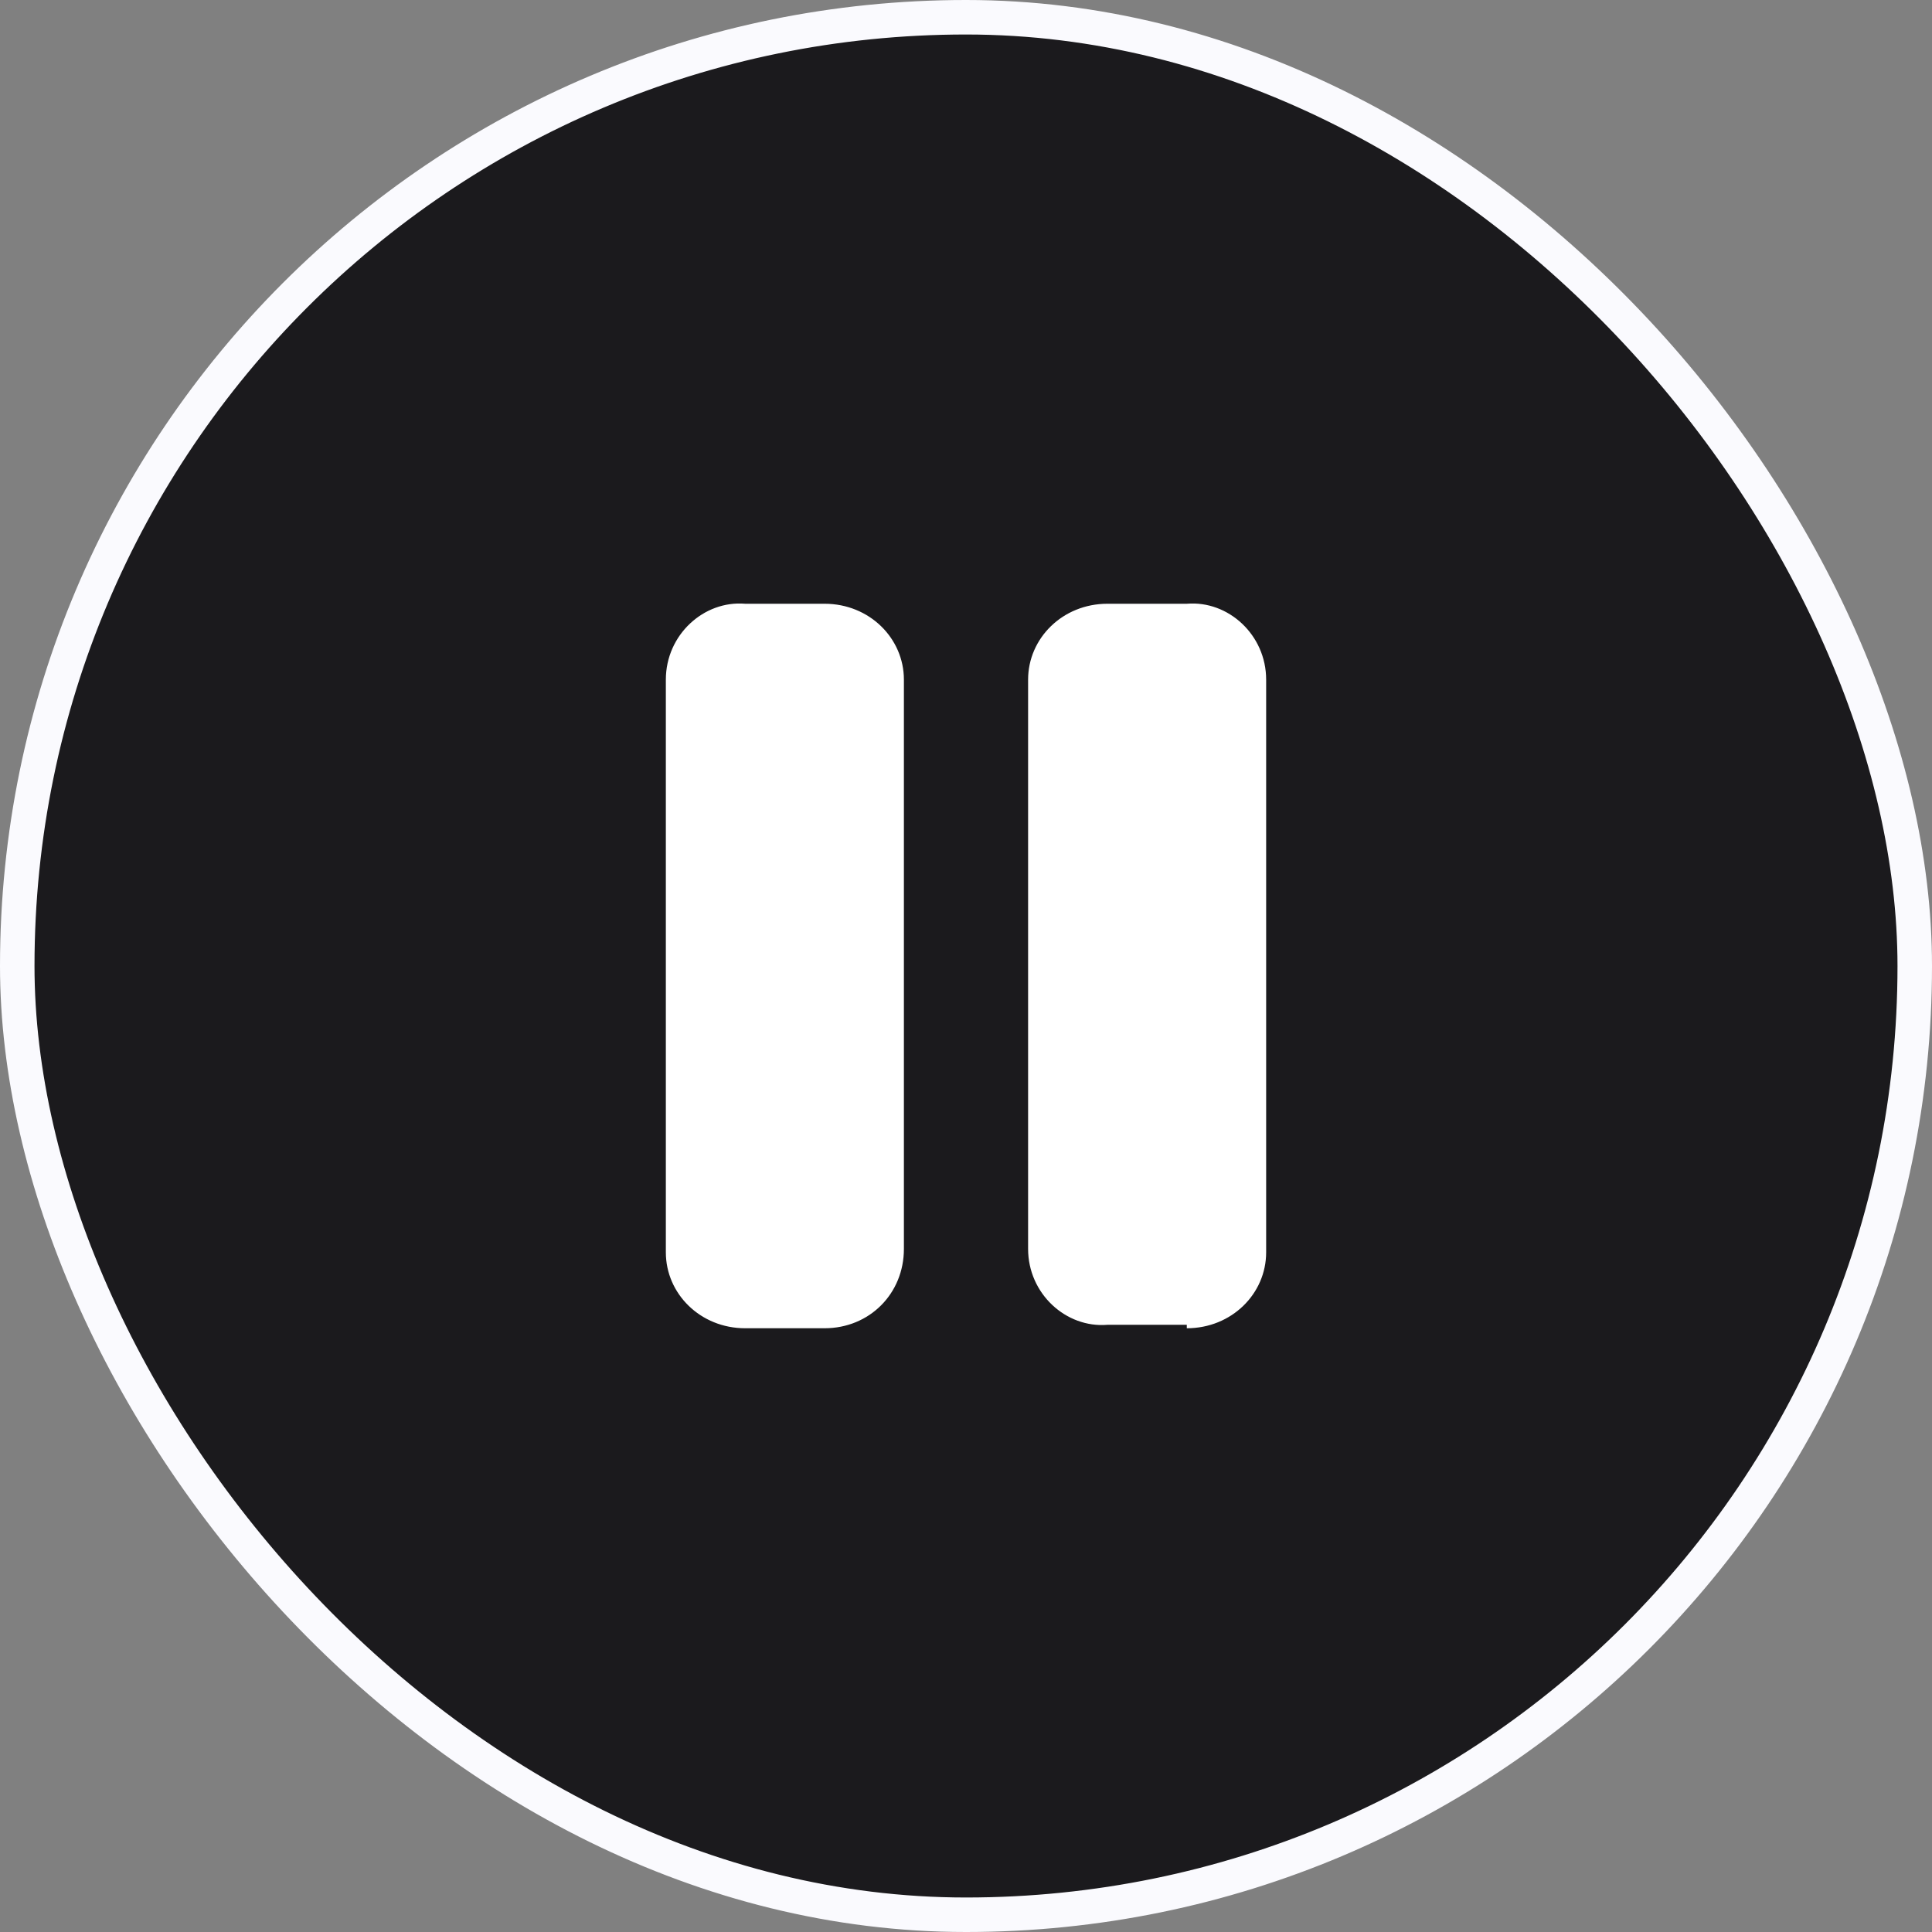
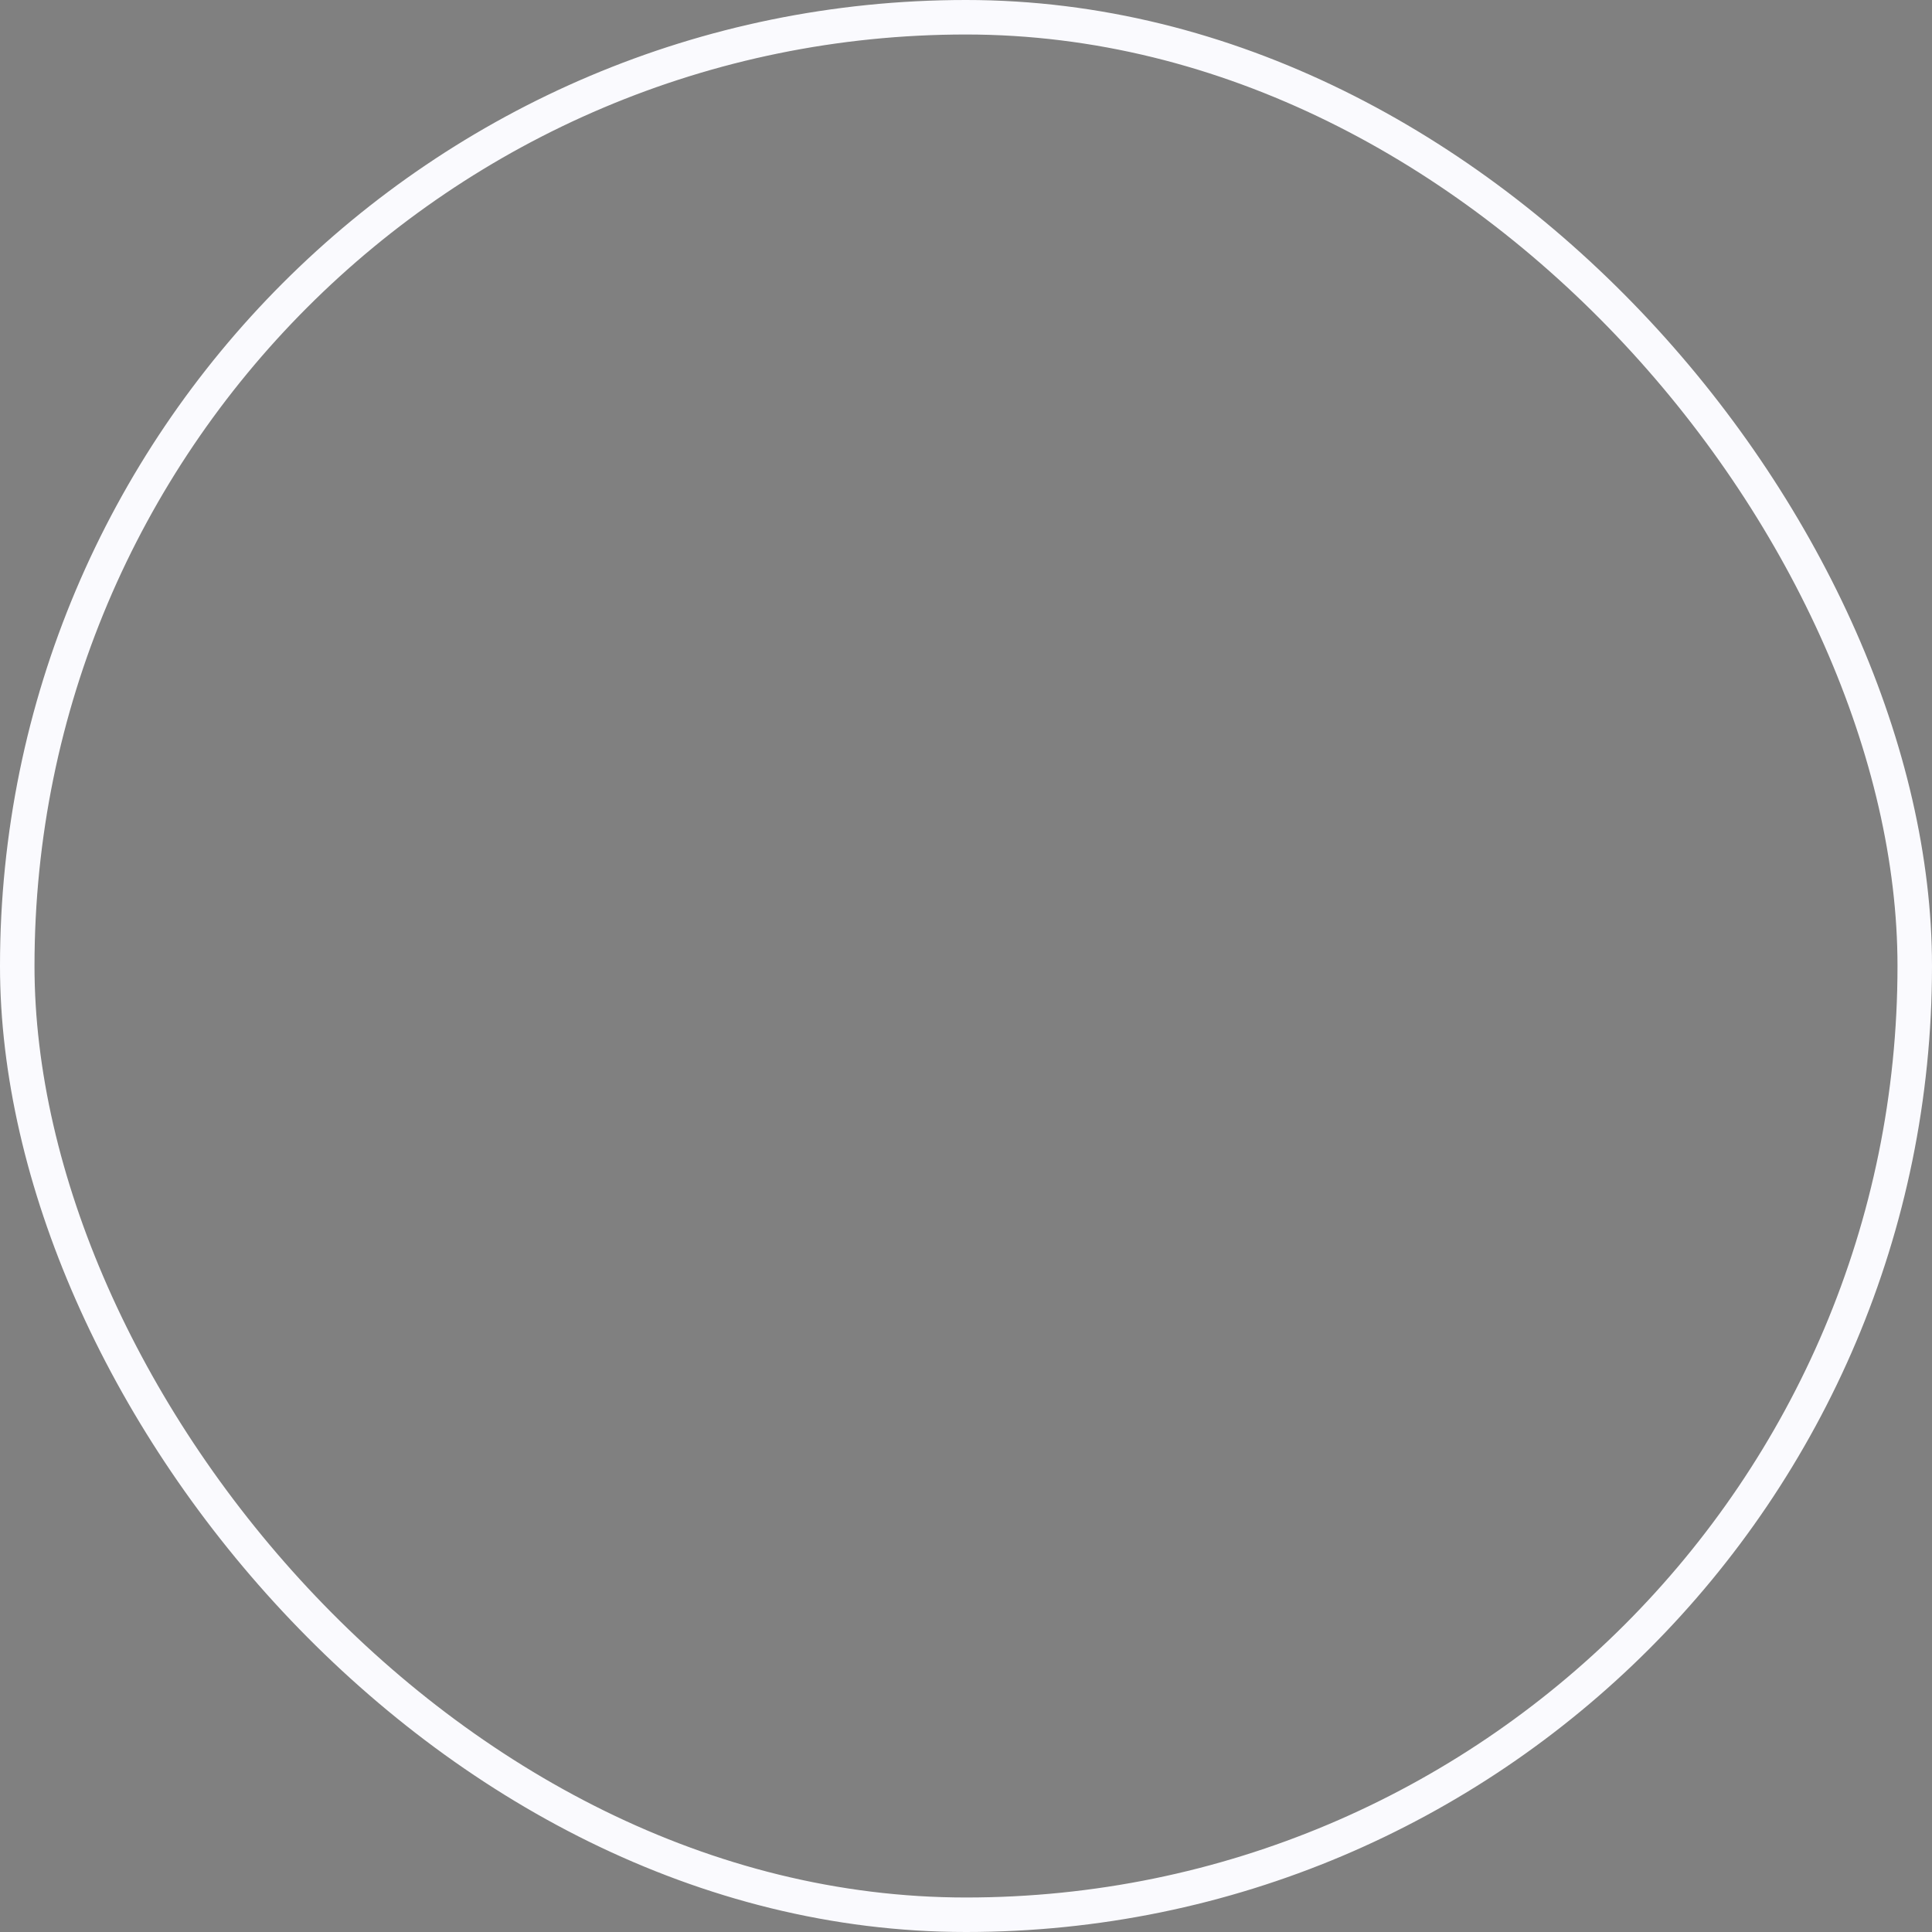
<svg xmlns="http://www.w3.org/2000/svg" width="56" height="56" viewBox="0 0 56 56" fill="none">
  <rect x="0" y="0" width="56" height="56" fill="#808080" stroke="none" />
-   <rect x="0.5" y="0.5" width="55" height="55" rx="27.5" fill="#1B1A1D" />
-   <path d="M23.9,38.5h-2.3c-1.3,0-2.3-1-2.3-2.2V19.7c0-1.3,1.1-2.3,2.3-2.2h2.3c1.3,0,2.3,1,2.3,2.2v16.5 C26.2,37.5,25.2,38.5,23.9,38.5 M34.4,38.5c1.3,0,2.3-1,2.3-2.2V19.7c0-1.3-1.1-2.3-2.3-2.2h-2.3c-1.3,0-2.3,1-2.3,2.2v16.5 c0,1.3,1.1,2.3,2.3,2.2H34.4z" fill="white" />
  <rect x="0.5" y="0.5" width="55" height="55" rx="27.5" stroke="#FAFAFE" />
</svg>